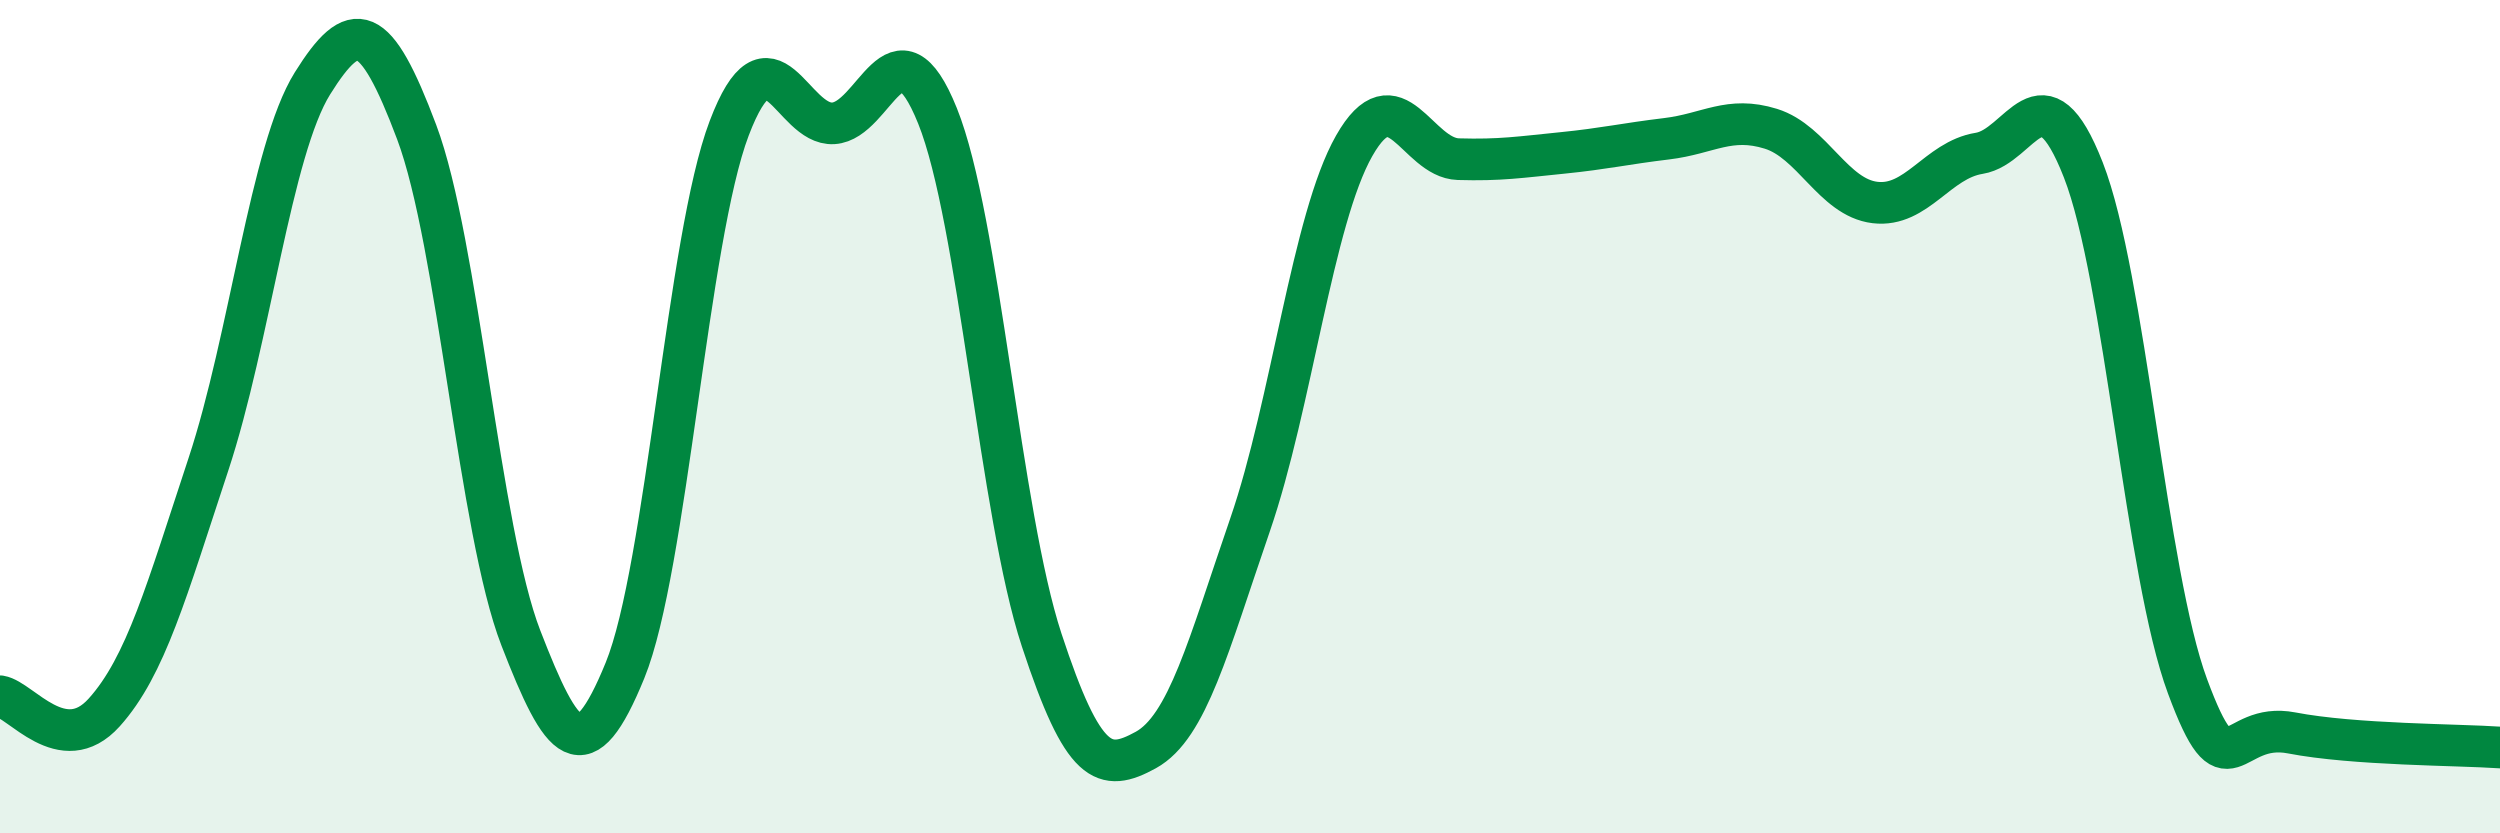
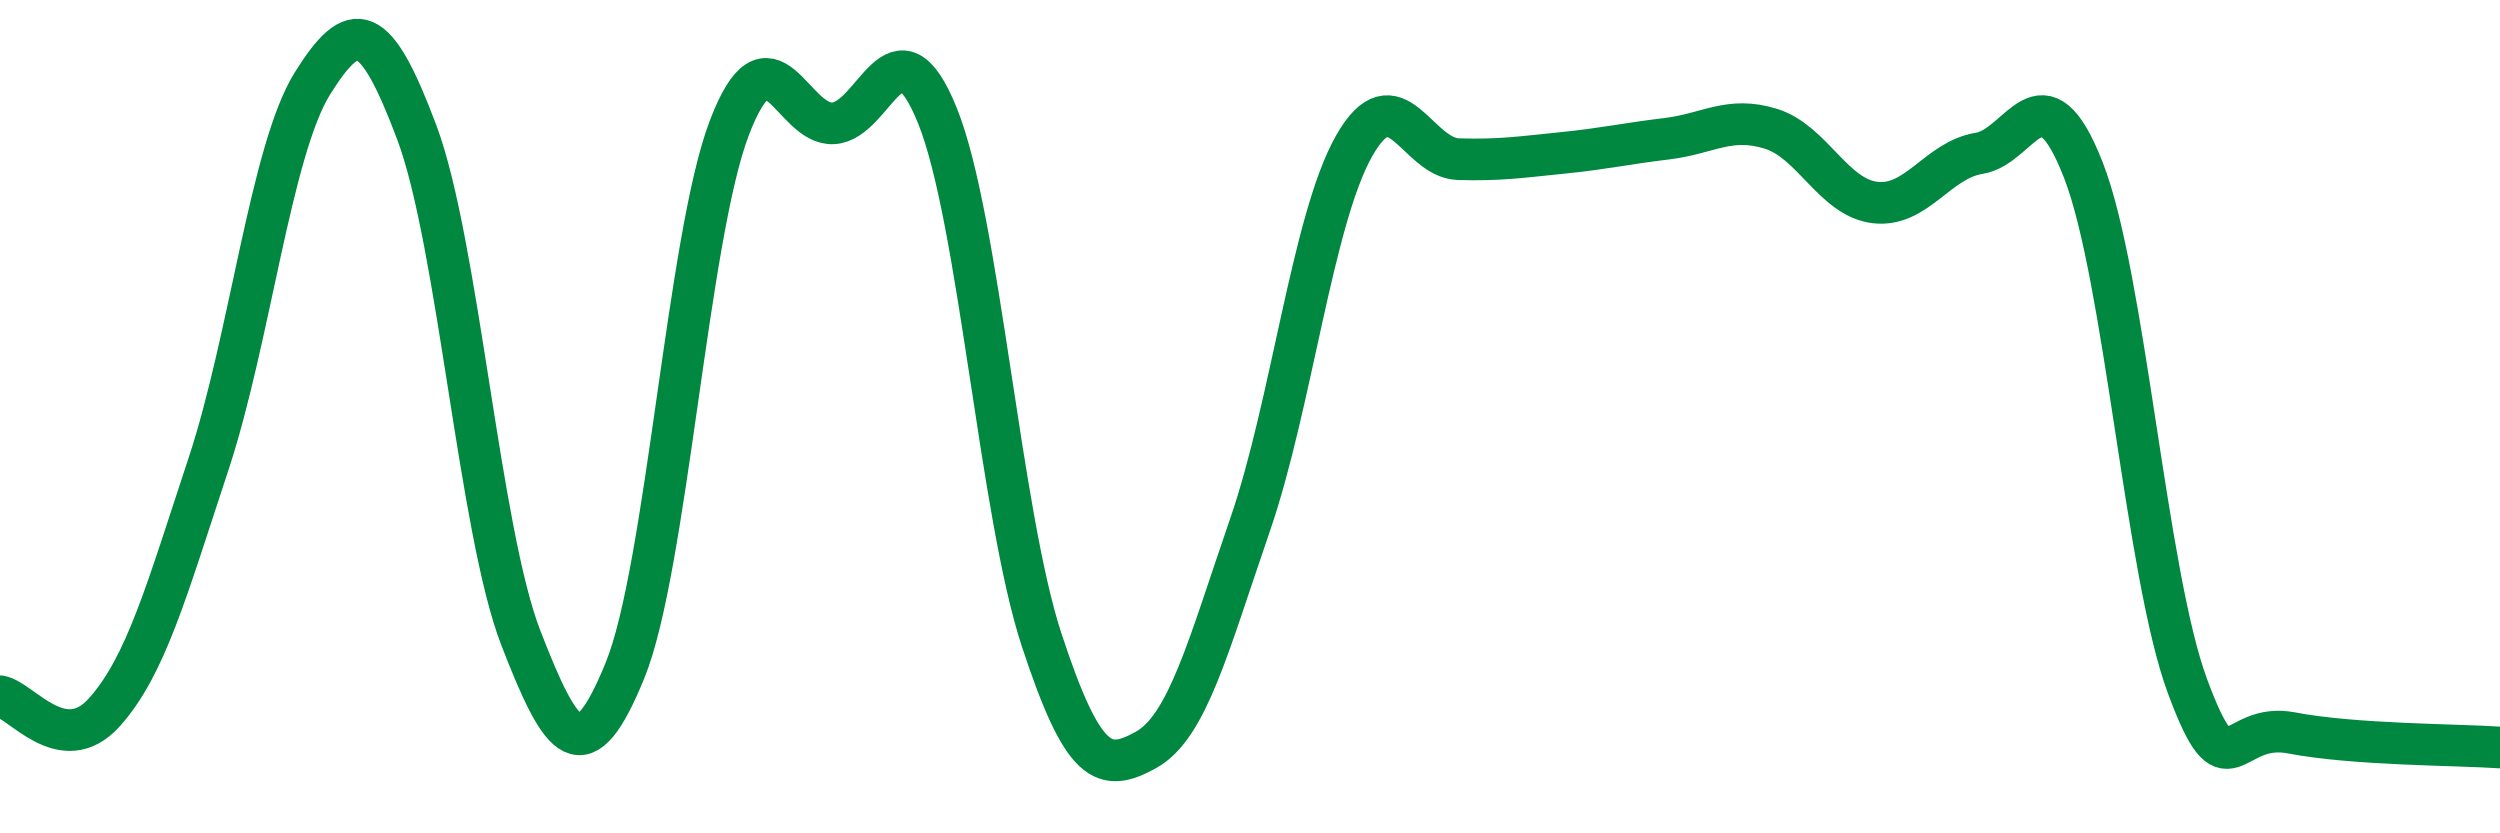
<svg xmlns="http://www.w3.org/2000/svg" width="60" height="20" viewBox="0 0 60 20">
-   <path d="M 0,16.71 C 0.5,16.79 1.5,18.21 2.5,17.1 C 3.5,15.99 4,14.17 5,11.15 C 6,8.13 6.5,3.6 7.5,2 C 8.5,0.4 9,0.51 10,3.17 C 11,5.83 11.5,12.73 12.5,15.31 C 13.5,17.89 14,18.54 15,16.09 C 16,13.64 16.5,5.71 17.5,3.08 C 18.5,0.45 19,3.02 20,2.96 C 21,2.9 21.5,0.3 22.5,2.78 C 23.5,5.26 24,12.32 25,15.36 C 26,18.4 26.5,18.55 27.5,18 C 28.5,17.45 29,15.5 30,12.6 C 31,9.7 31.5,5.26 32.5,3.5 C 33.5,1.74 34,3.79 35,3.82 C 36,3.85 36.5,3.77 37.5,3.67 C 38.5,3.57 39,3.45 40,3.33 C 41,3.21 41.5,2.78 42.5,3.09 C 43.5,3.4 44,4.74 45,4.86 C 46,4.98 46.5,3.84 47.5,3.68 C 48.5,3.52 49,1.52 50,4.08 C 51,6.64 51.5,13.77 52.5,16.47 C 53.5,19.17 53.5,17.3 55,17.59 C 56.5,17.88 59,17.87 60,17.94L60 20L0 20Z" fill="#008740" opacity="0.1" stroke-linecap="round" stroke-linejoin="round" />
  <path d="M 0,16.71 C 0.5,16.79 1.5,18.21 2.5,17.1 C 3.5,15.99 4,14.17 5,11.15 C 6,8.13 6.5,3.6 7.5,2 C 8.5,0.4 9,0.51 10,3.17 C 11,5.83 11.5,12.73 12.5,15.31 C 13.5,17.89 14,18.54 15,16.09 C 16,13.64 16.5,5.71 17.5,3.08 C 18.5,0.45 19,3.02 20,2.96 C 21,2.9 21.5,0.3 22.5,2.78 C 23.5,5.26 24,12.32 25,15.36 C 26,18.4 26.5,18.55 27.5,18 C 28.5,17.45 29,15.5 30,12.6 C 31,9.7 31.5,5.26 32.5,3.5 C 33.5,1.74 34,3.79 35,3.82 C 36,3.85 36.5,3.77 37.5,3.67 C 38.5,3.57 39,3.45 40,3.33 C 41,3.21 41.5,2.78 42.5,3.09 C 43.5,3.4 44,4.74 45,4.86 C 46,4.98 46.5,3.84 47.5,3.68 C 48.5,3.52 49,1.52 50,4.08 C 51,6.64 51.5,13.77 52.5,16.47 C 53.5,19.17 53.5,17.3 55,17.59 C 56.5,17.88 59,17.87 60,17.94" stroke="#008740" stroke-width="1" fill="none" stroke-linecap="round" stroke-linejoin="round" />
</svg>